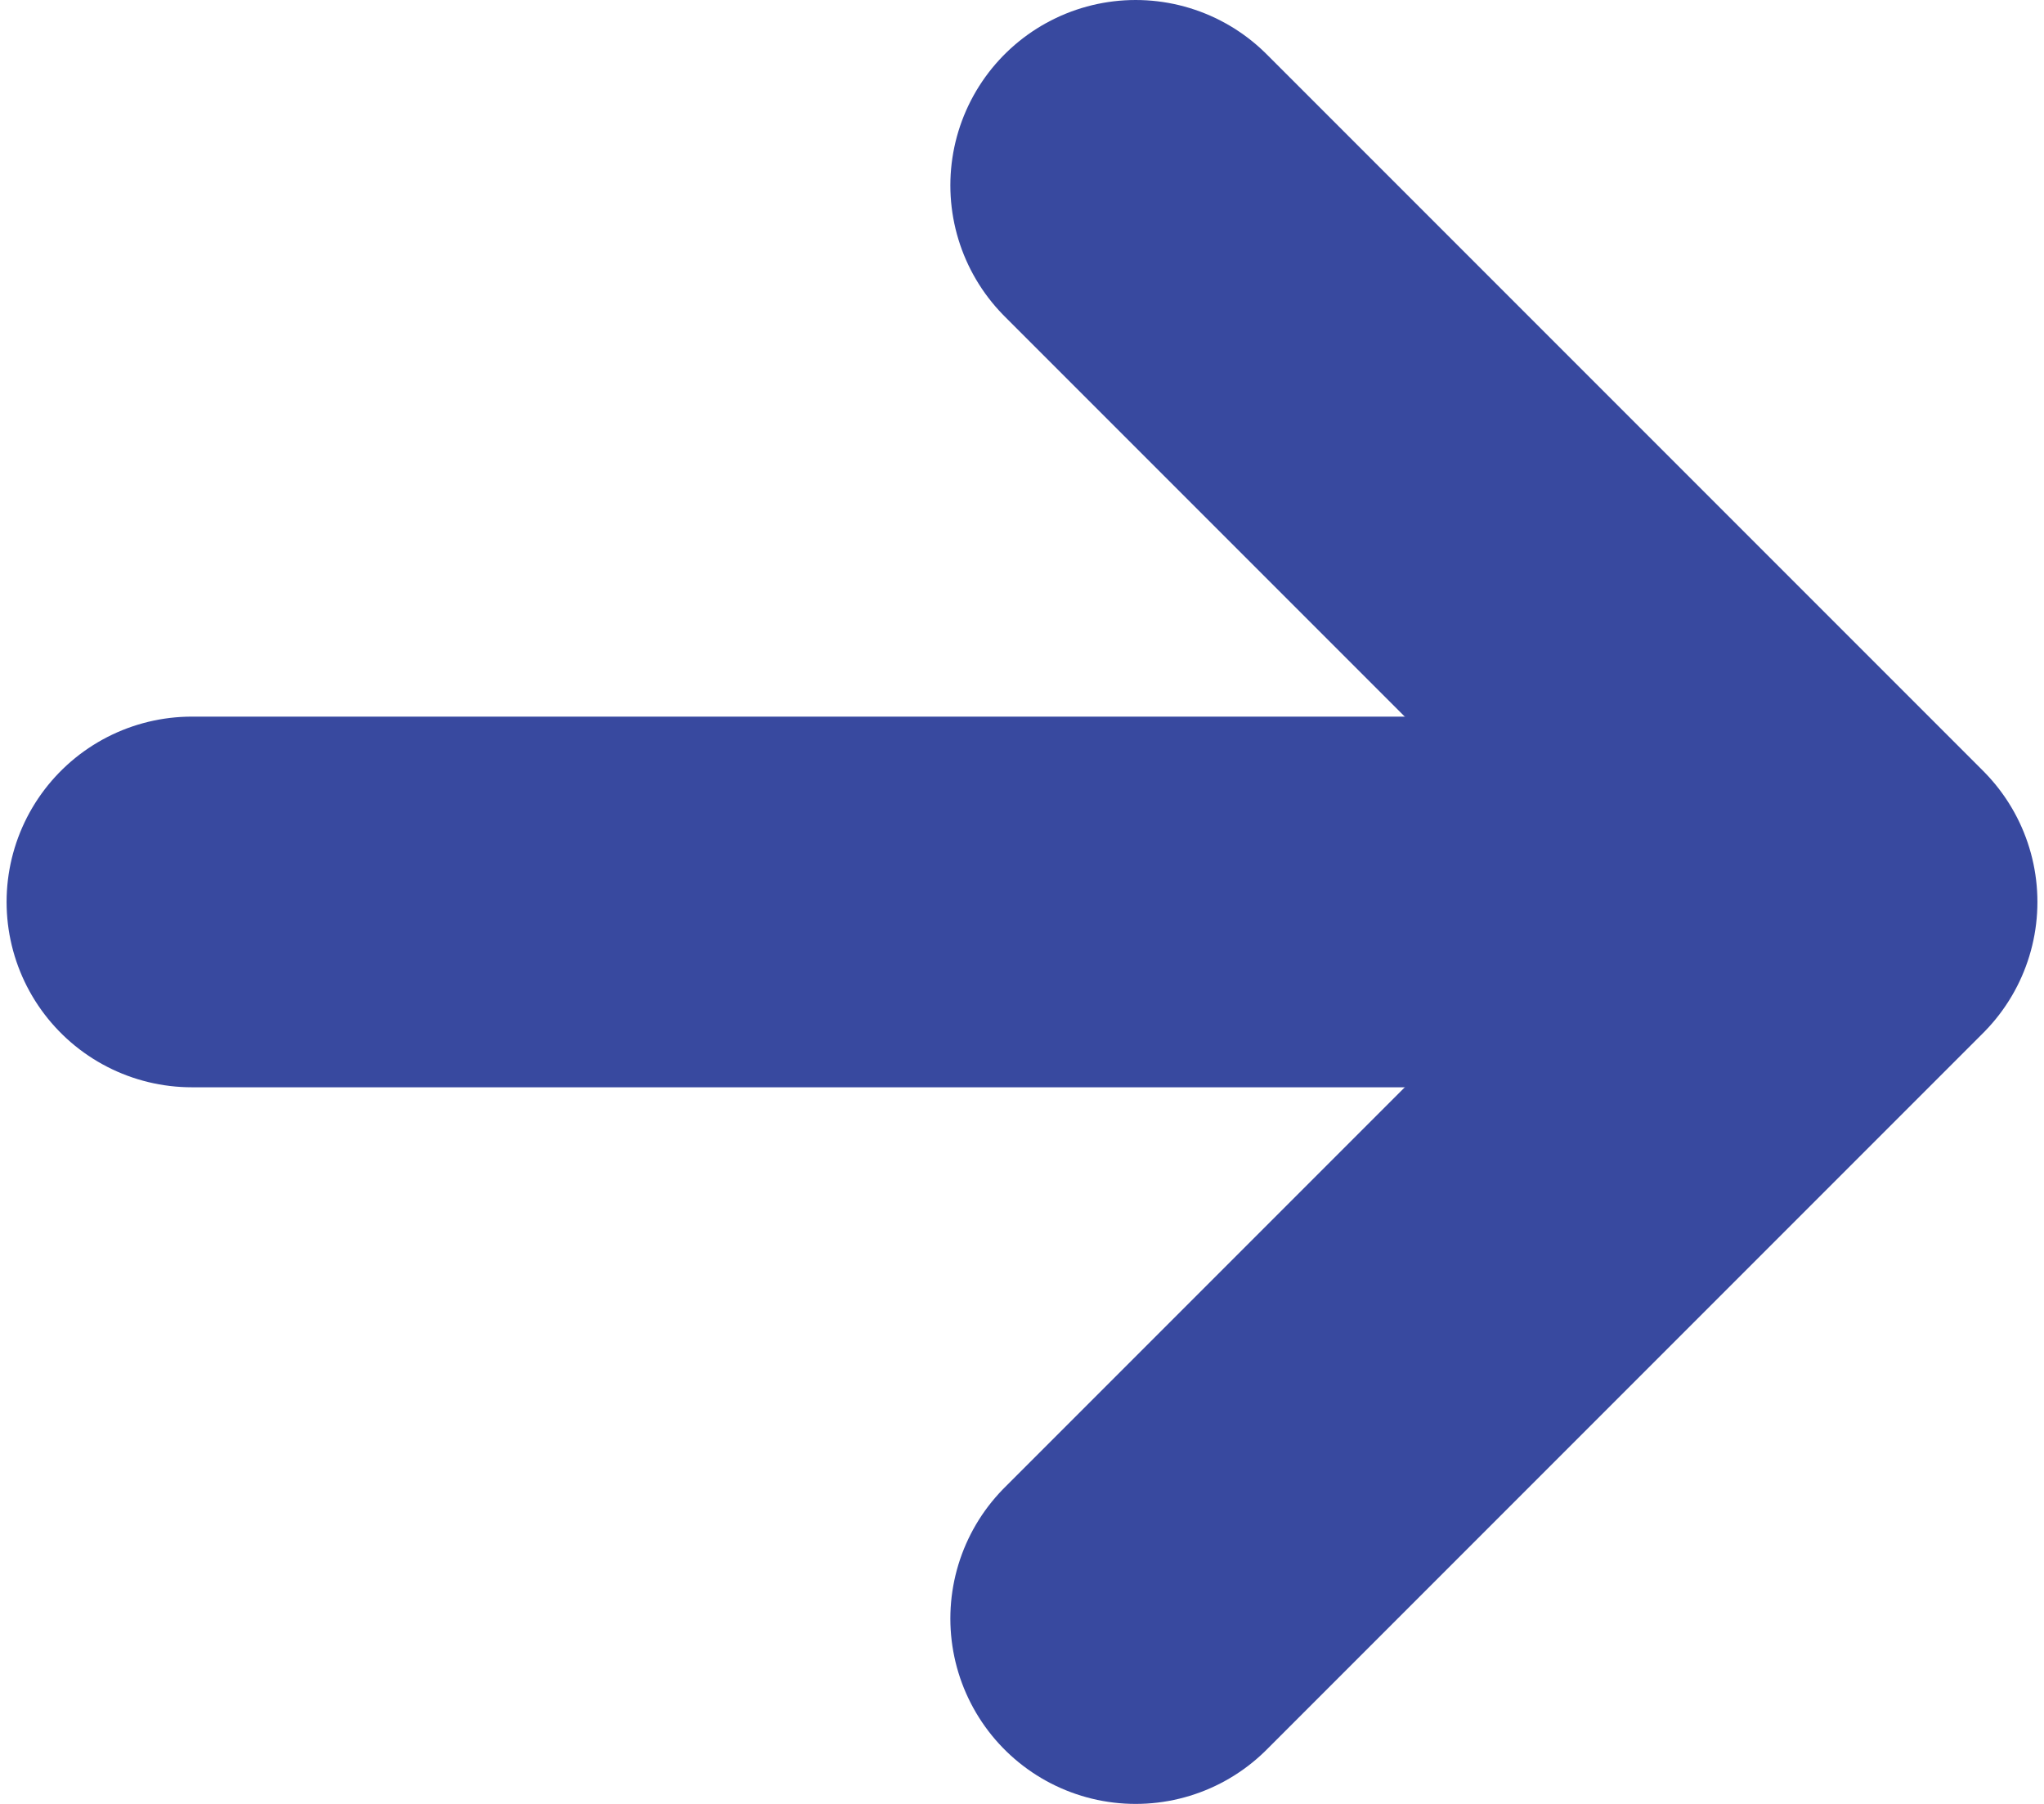
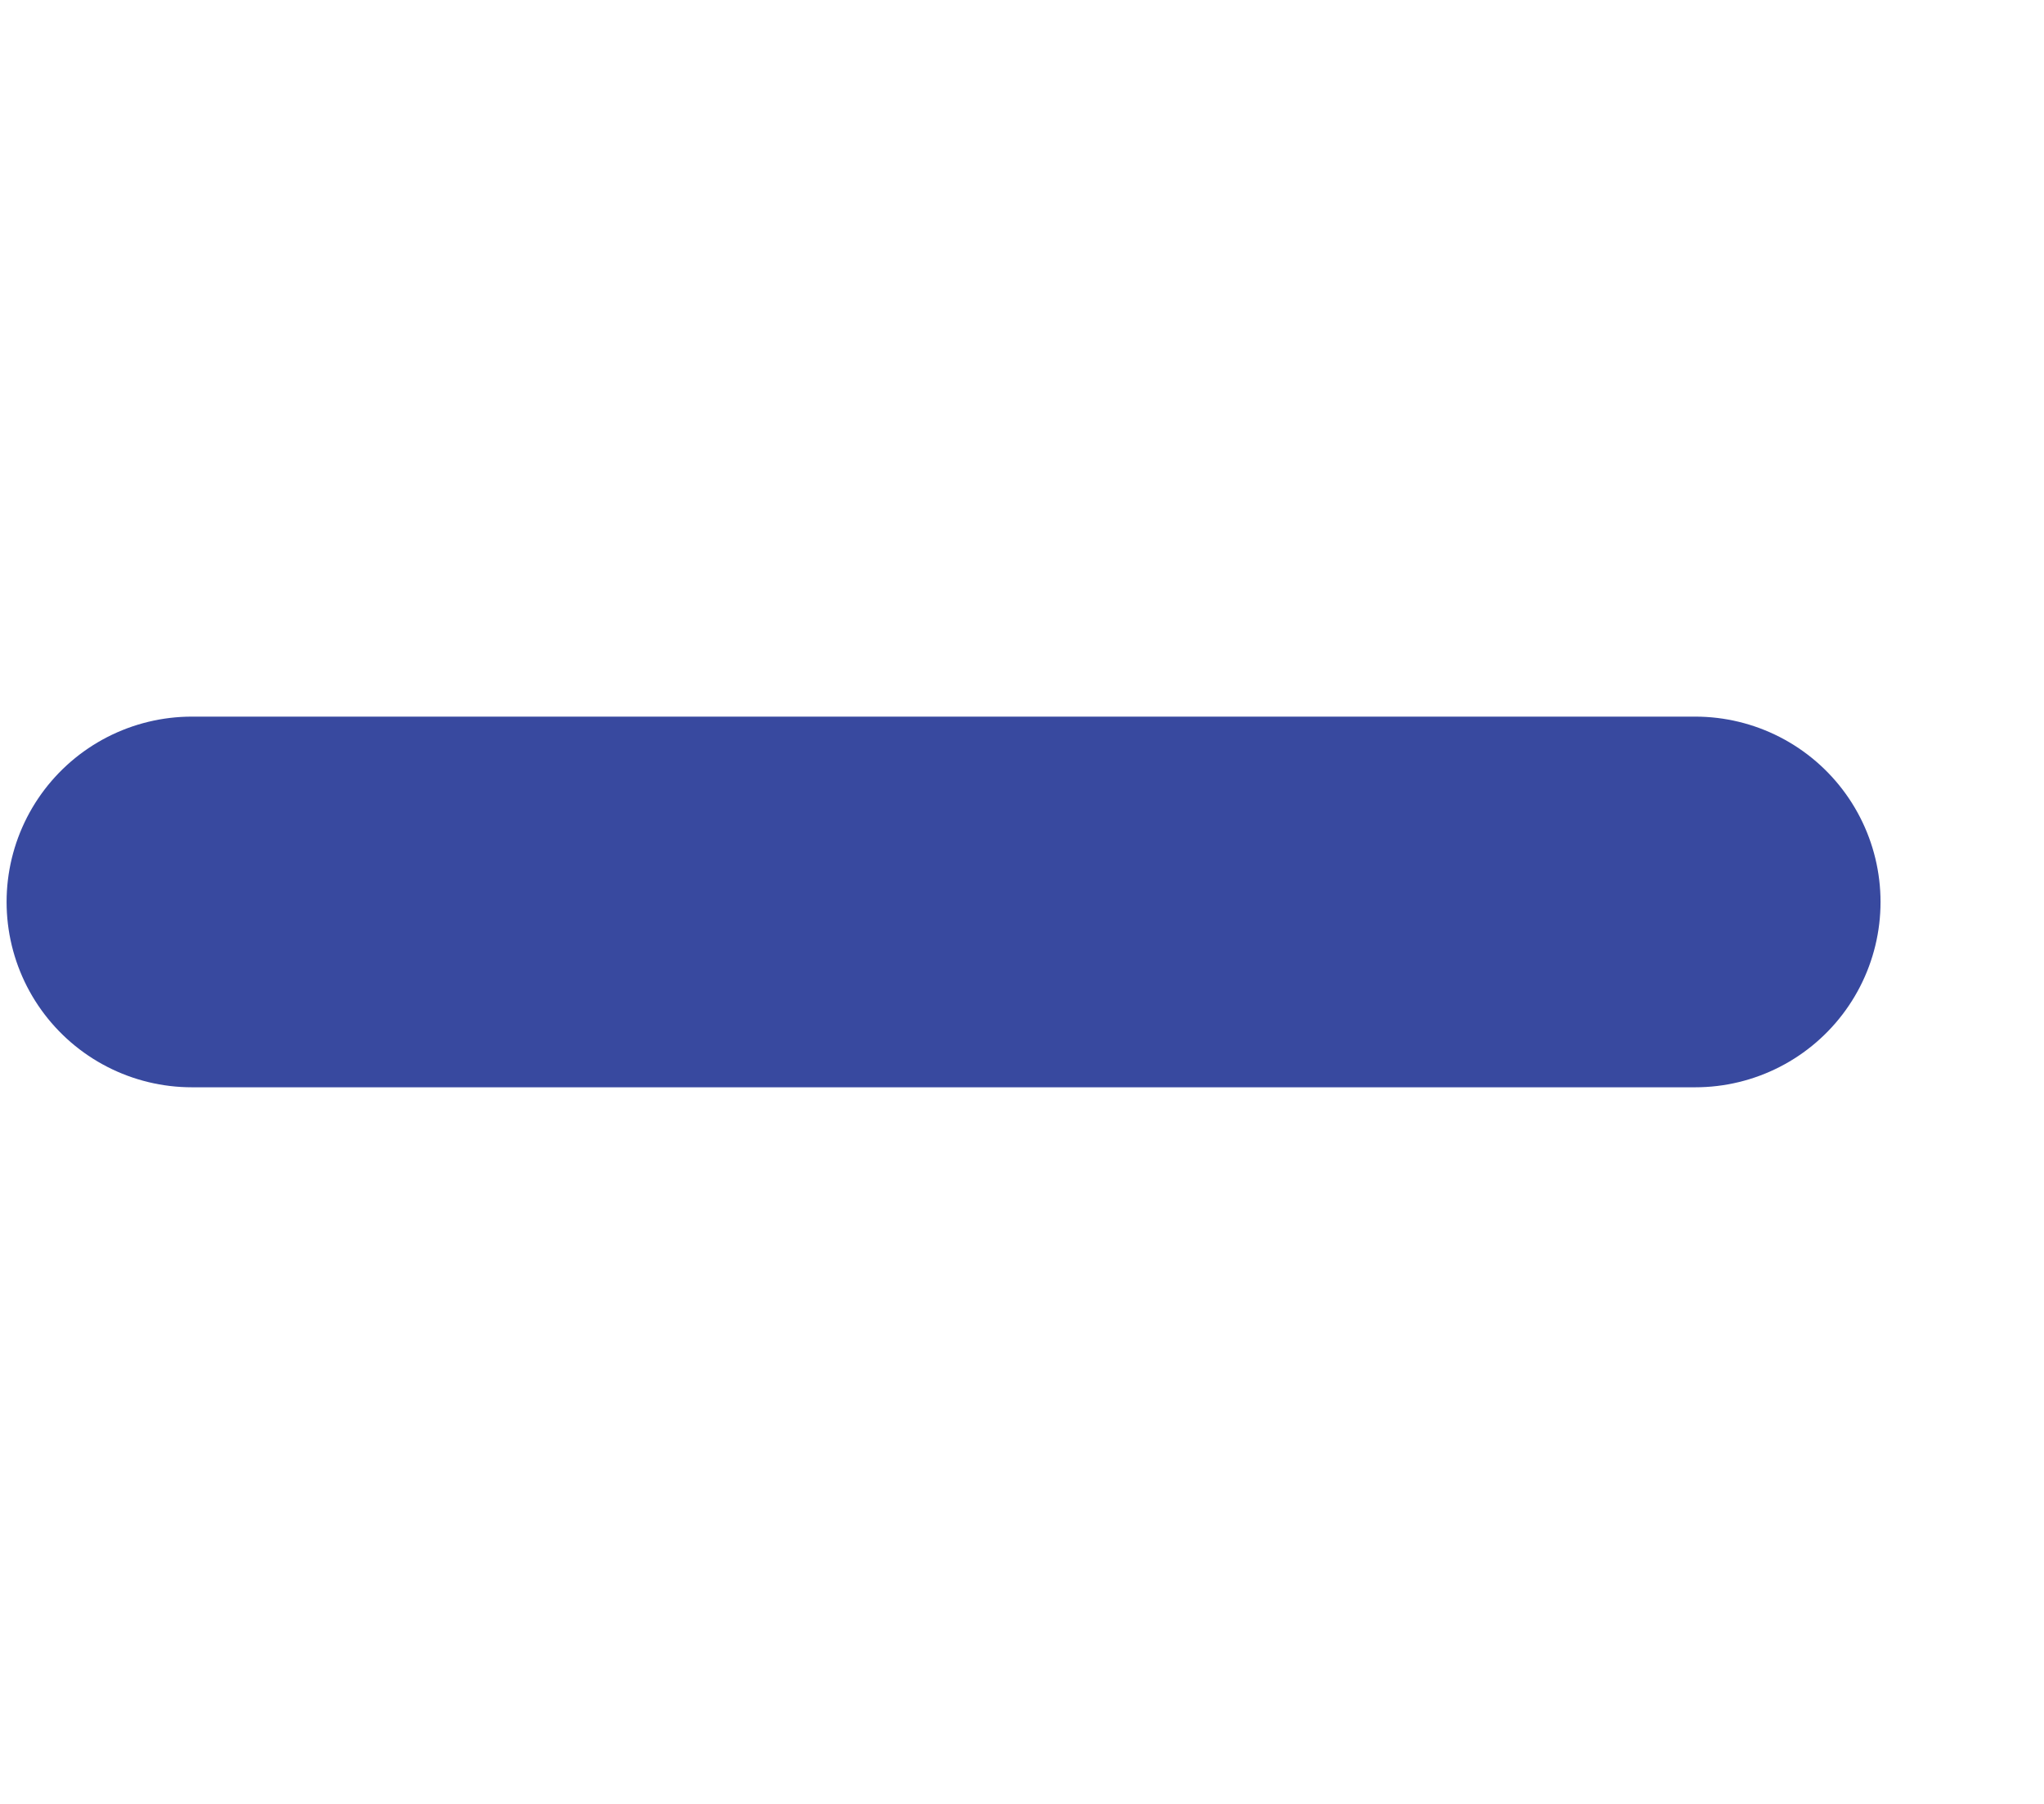
<svg xmlns="http://www.w3.org/2000/svg" viewBox="0 0 16.44 14.6" width="17" height="15">
  <defs>
    <style>.cls-1{fill:none;stroke:#38499f;stroke-linecap:round;stroke-linejoin:round;stroke-width:3px;}</style>
  </defs>
-   <path class="cls-1" d="M9.47,2.7l5.8,5.8-5.8,5.8" transform="translate(-0.33 -1.2)" />
  <path class="cls-1" d="M1.83,8.5H14" transform="translate(-0.33 -1.2)" />
</svg>